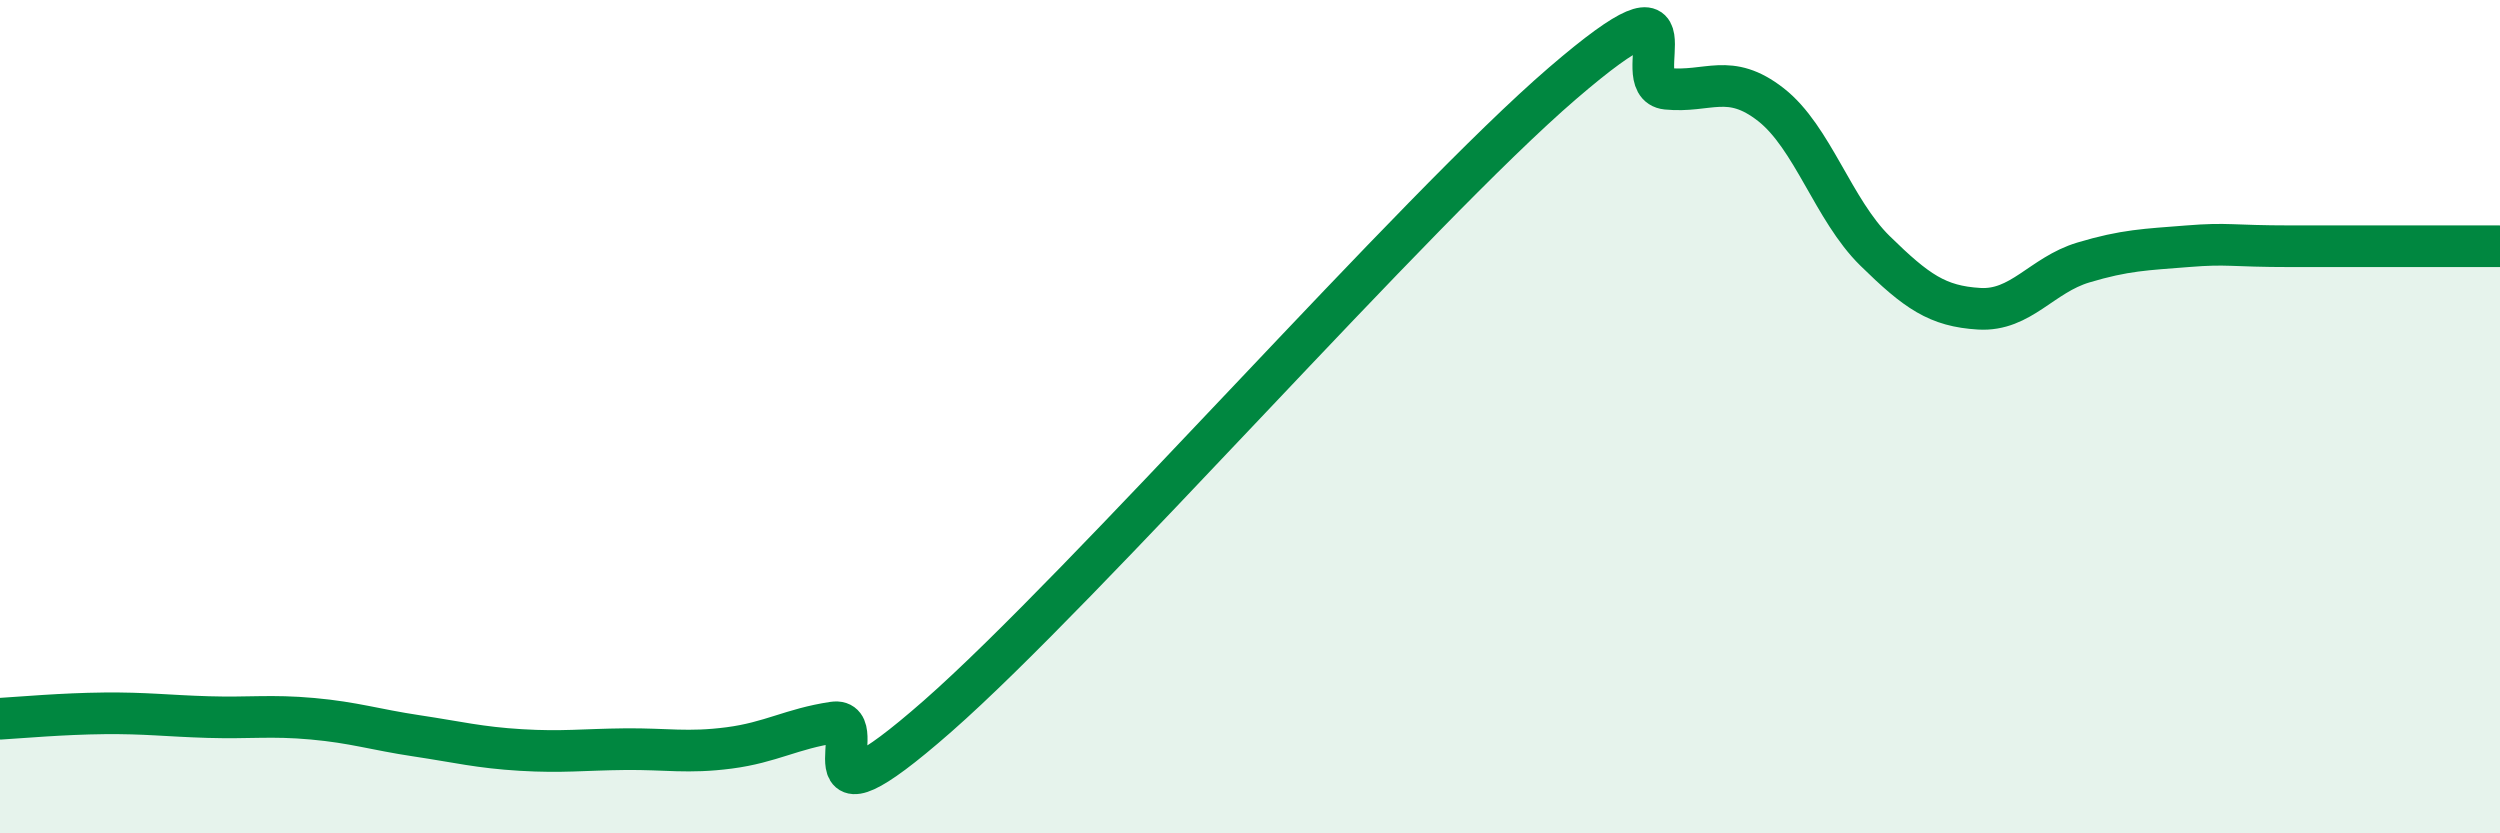
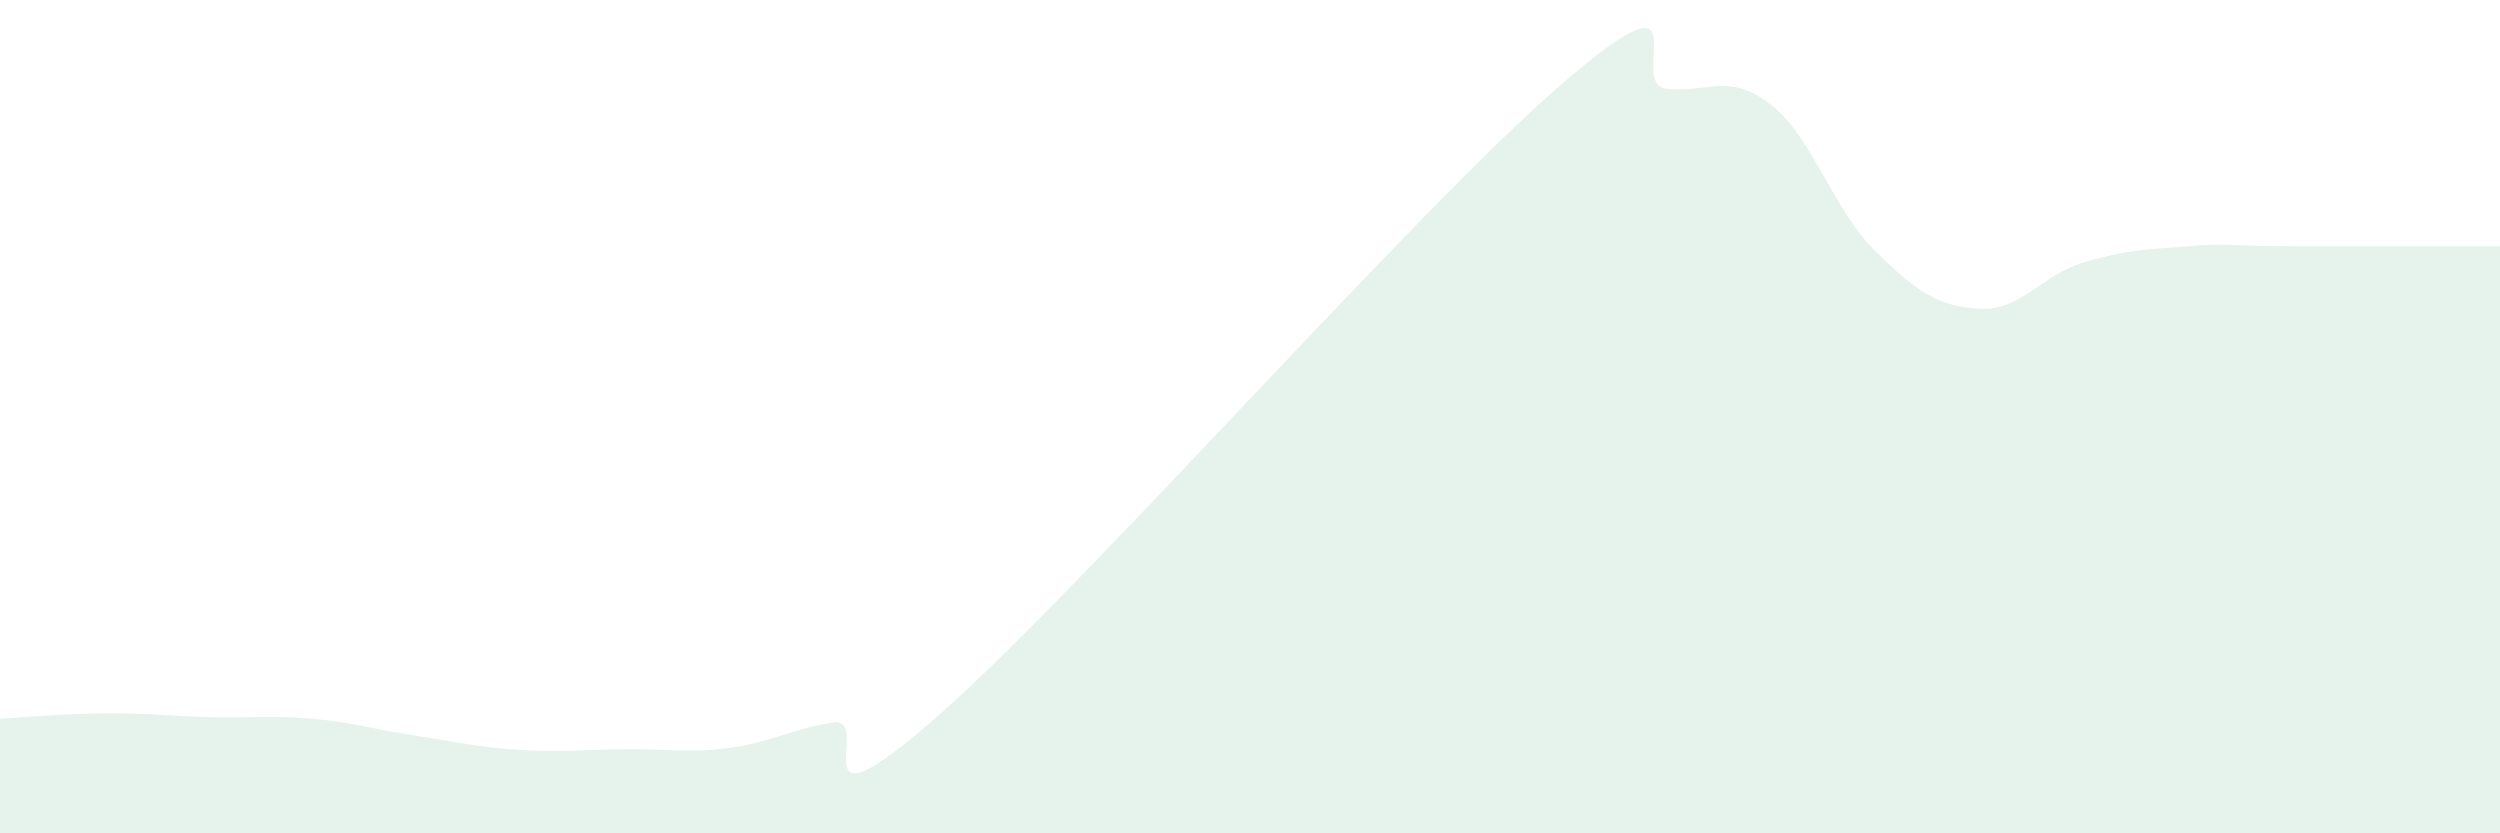
<svg xmlns="http://www.w3.org/2000/svg" width="60" height="20" viewBox="0 0 60 20">
  <path d="M 0,17.25 C 0.5,17.22 1.5,17.13 2.5,17.12 C 3.5,17.11 4,17.18 5,17.21 C 6,17.24 6.5,17.16 7.5,17.25 C 8.5,17.34 9,17.51 10,17.66 C 11,17.81 11.5,17.94 12.5,18 C 13.5,18.06 14,17.99 15,17.98 C 16,17.97 16.5,18.08 17.5,17.95 C 18.5,17.82 19,17.49 20,17.34 C 21,17.19 19,20.26 22.5,17.19 C 26,14.12 34,5.01 37.5,2 C 41,-1.01 39,2.03 40,2.13 C 41,2.23 41.5,1.73 42.5,2.51 C 43.5,3.29 44,5.04 45,6.02 C 46,7 46.5,7.35 47.5,7.41 C 48.5,7.47 49,6.6 50,6.3 C 51,6 51.5,5.99 52.5,5.91 C 53.5,5.83 53.5,5.91 55,5.91 C 56.5,5.91 59,5.91 60,5.91L60 20L0 20Z" fill="#008740" opacity="0.1" stroke-linecap="round" stroke-linejoin="round" />
-   <path d="M 0,17.25 C 0.5,17.22 1.5,17.13 2.5,17.12 C 3.5,17.11 4,17.18 5,17.21 C 6,17.24 6.5,17.16 7.5,17.25 C 8.5,17.34 9,17.51 10,17.66 C 11,17.81 11.5,17.94 12.5,18 C 13.5,18.06 14,17.99 15,17.98 C 16,17.97 16.5,18.08 17.5,17.95 C 18.5,17.82 19,17.49 20,17.34 C 21,17.19 19,20.26 22.5,17.19 C 26,14.12 34,5.01 37.5,2 C 41,-1.01 39,2.03 40,2.13 C 41,2.23 41.5,1.73 42.5,2.51 C 43.5,3.29 44,5.04 45,6.02 C 46,7 46.5,7.35 47.5,7.41 C 48.5,7.47 49,6.6 50,6.3 C 51,6 51.5,5.99 52.5,5.91 C 53.5,5.83 53.5,5.91 55,5.91 C 56.5,5.91 59,5.91 60,5.91" stroke="#008740" stroke-width="1" fill="none" stroke-linecap="round" stroke-linejoin="round" />
</svg>